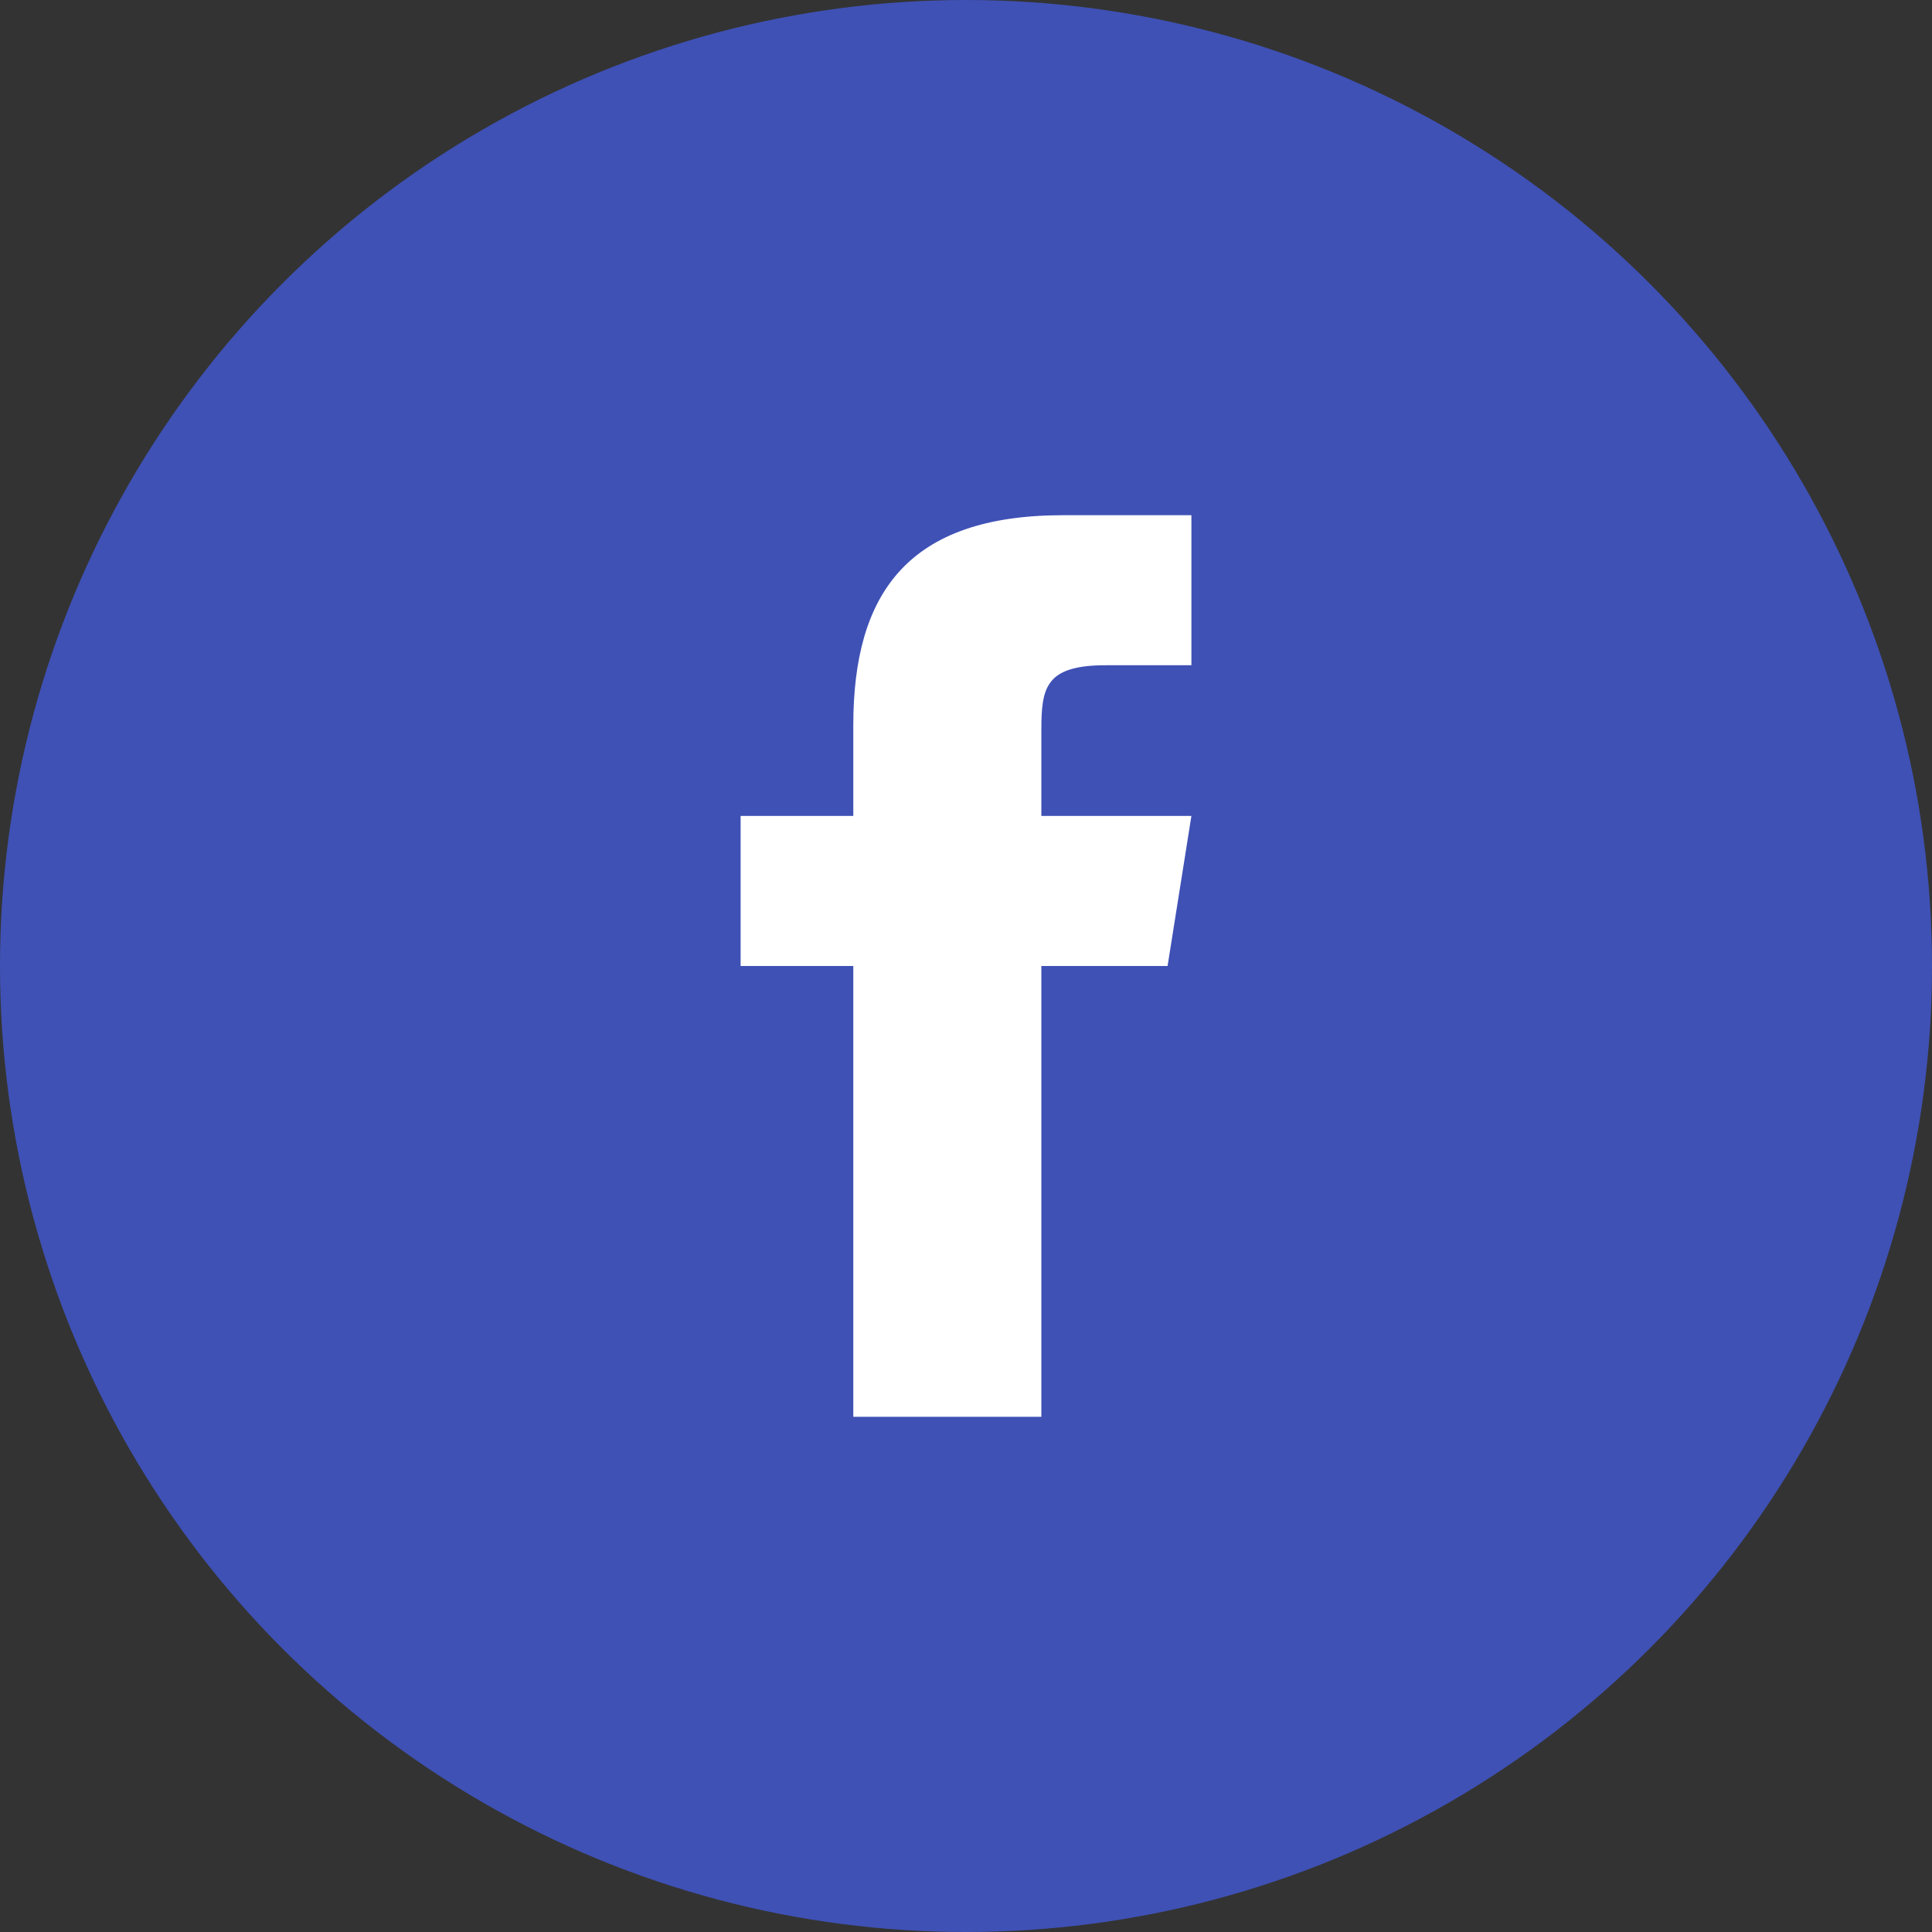
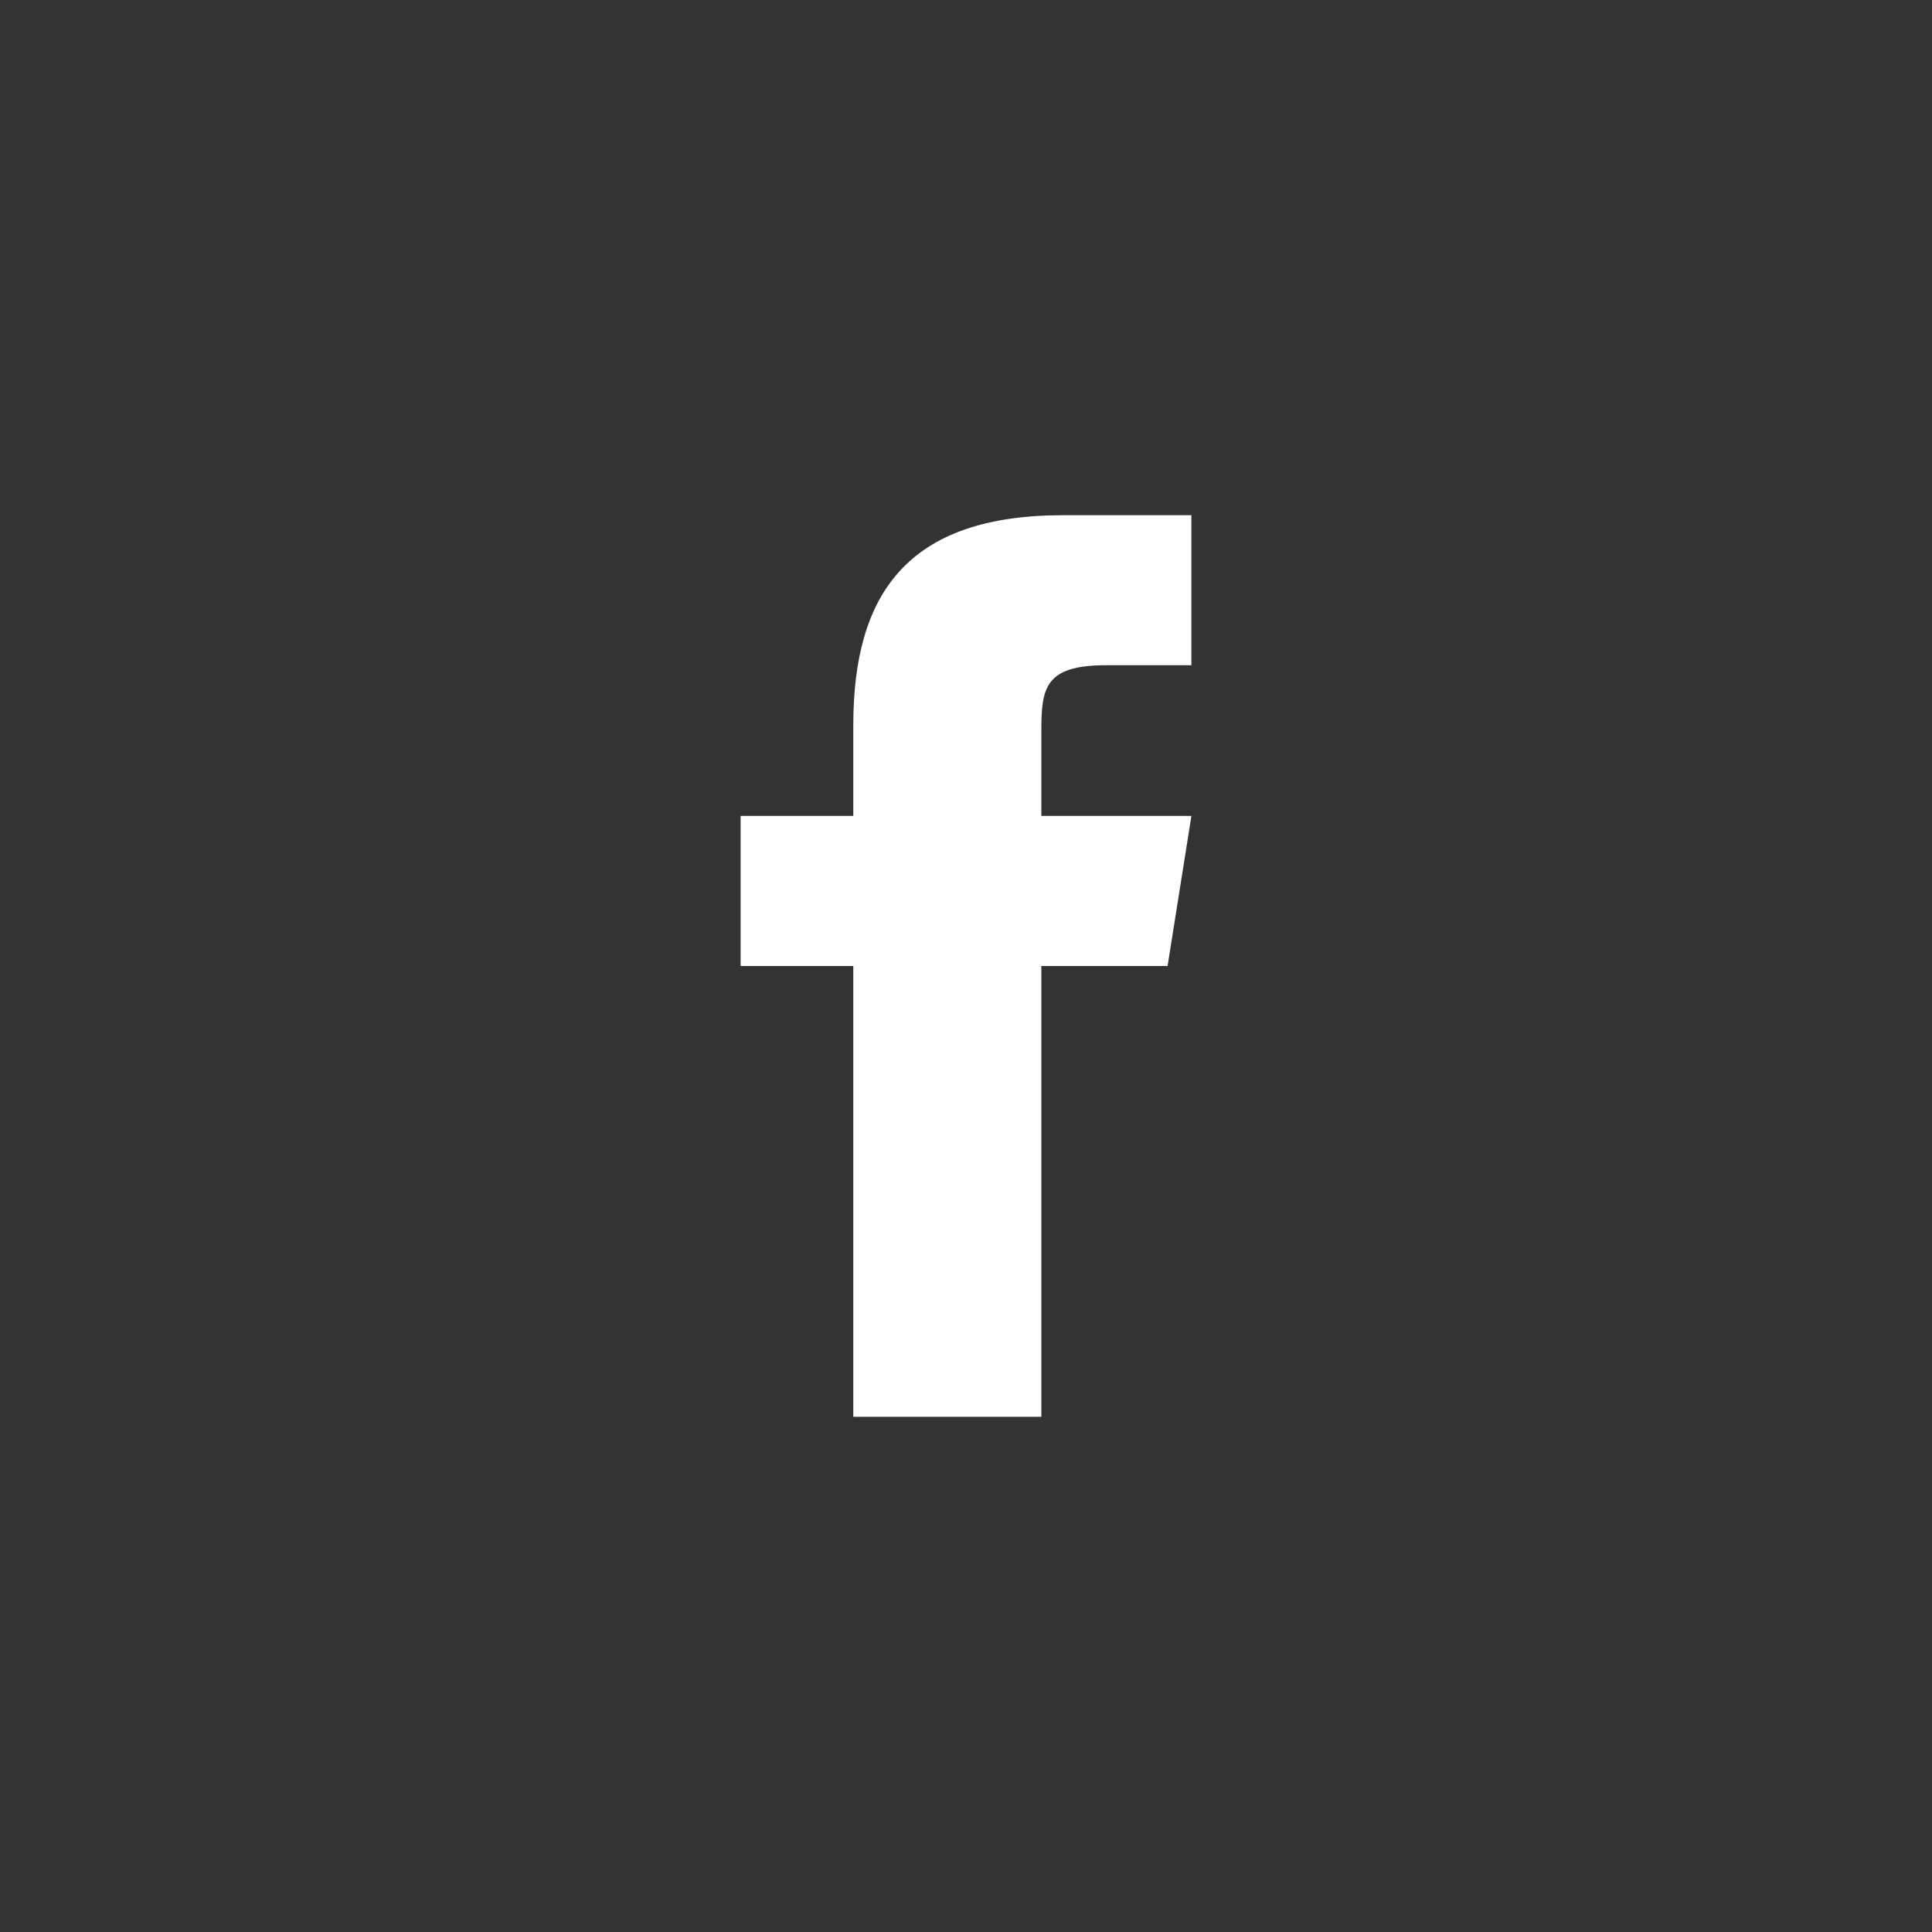
<svg xmlns="http://www.w3.org/2000/svg" id="_レイヤー_2" width="30" height="30" viewBox="0 0 30 30">
  <rect x="0" y="0" width="30" height="30" fill="#333333" stroke="none" />
  <defs>
    <style>.cls-1{fill:#fff;}.cls-2{fill:#3f51b5;}</style>
  </defs>
  <g id="_レイヤー_1-2">
-     <circle class="cls-2" cx="15" cy="15" r="15" />
    <path class="cls-1" d="M18.13,15h-1.96v7h-2.92v-7h-1.75v-2.33h1.75v-1.41c0-2.05.85-3.26,3.26-3.26h1.99v2.33h-1.33c-.94,0-1,.35-1,1.01v1.33h2.33l-.37,2.33Z" />
  </g>
</svg>